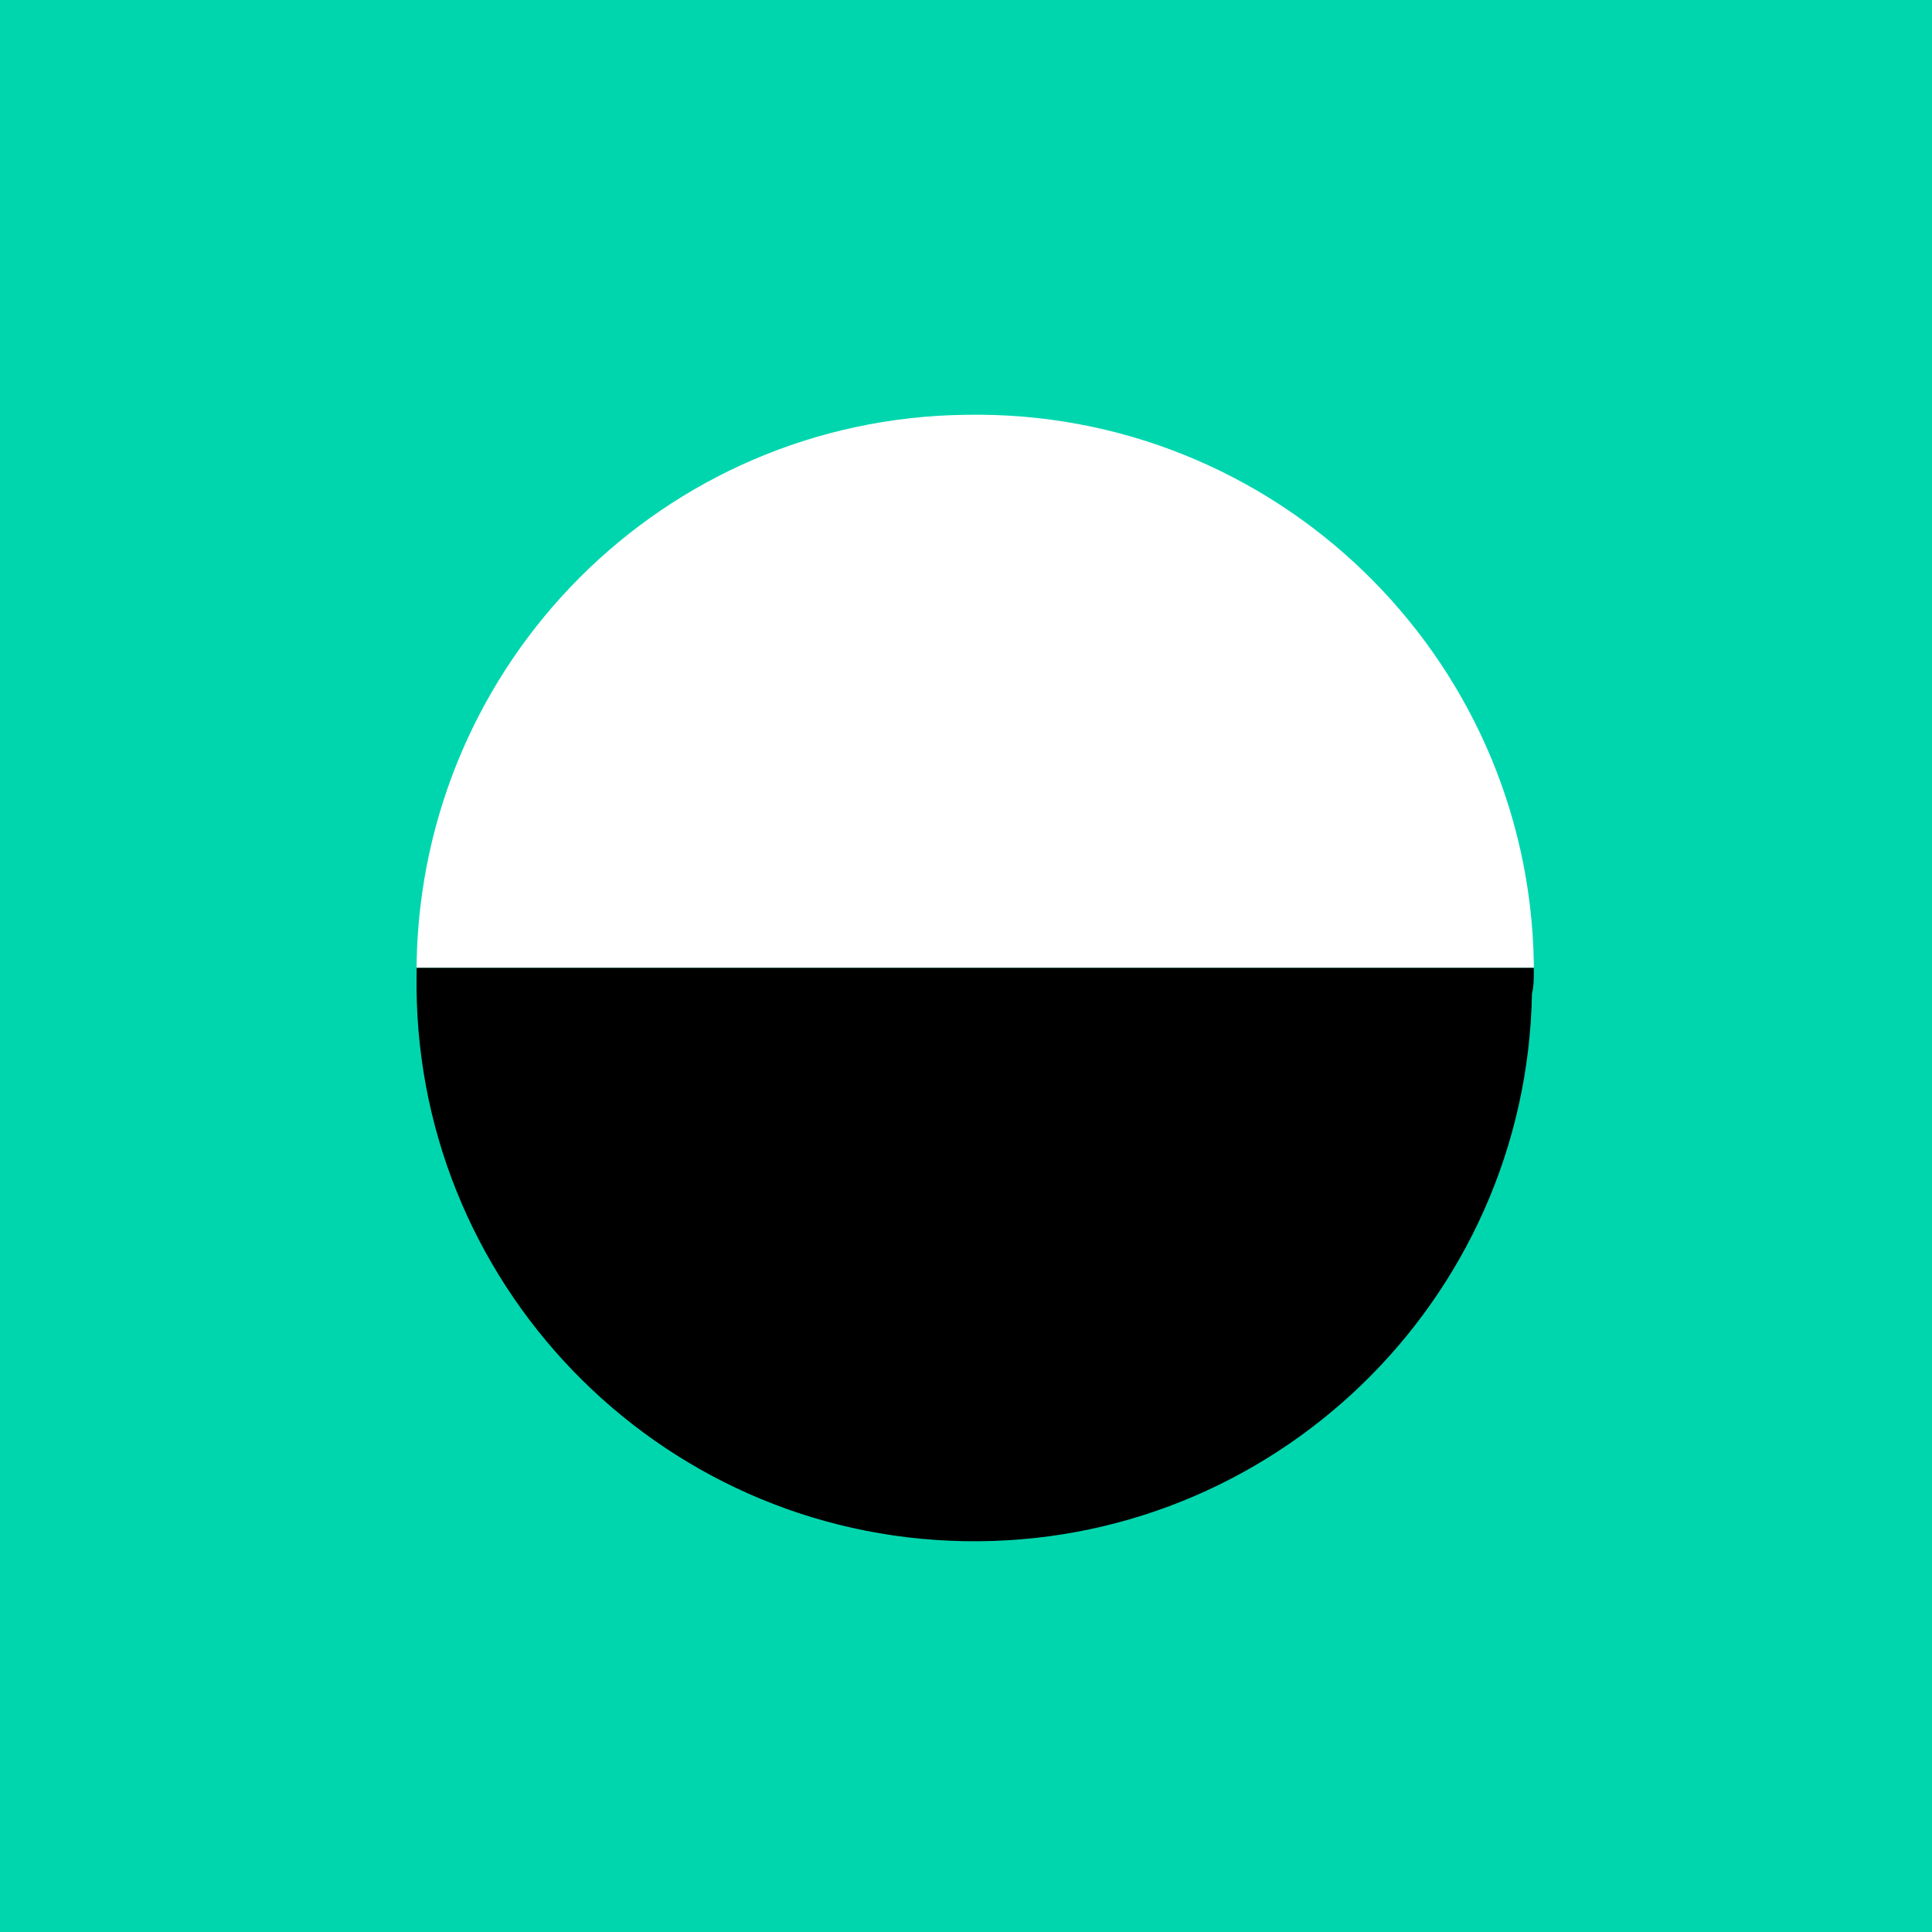
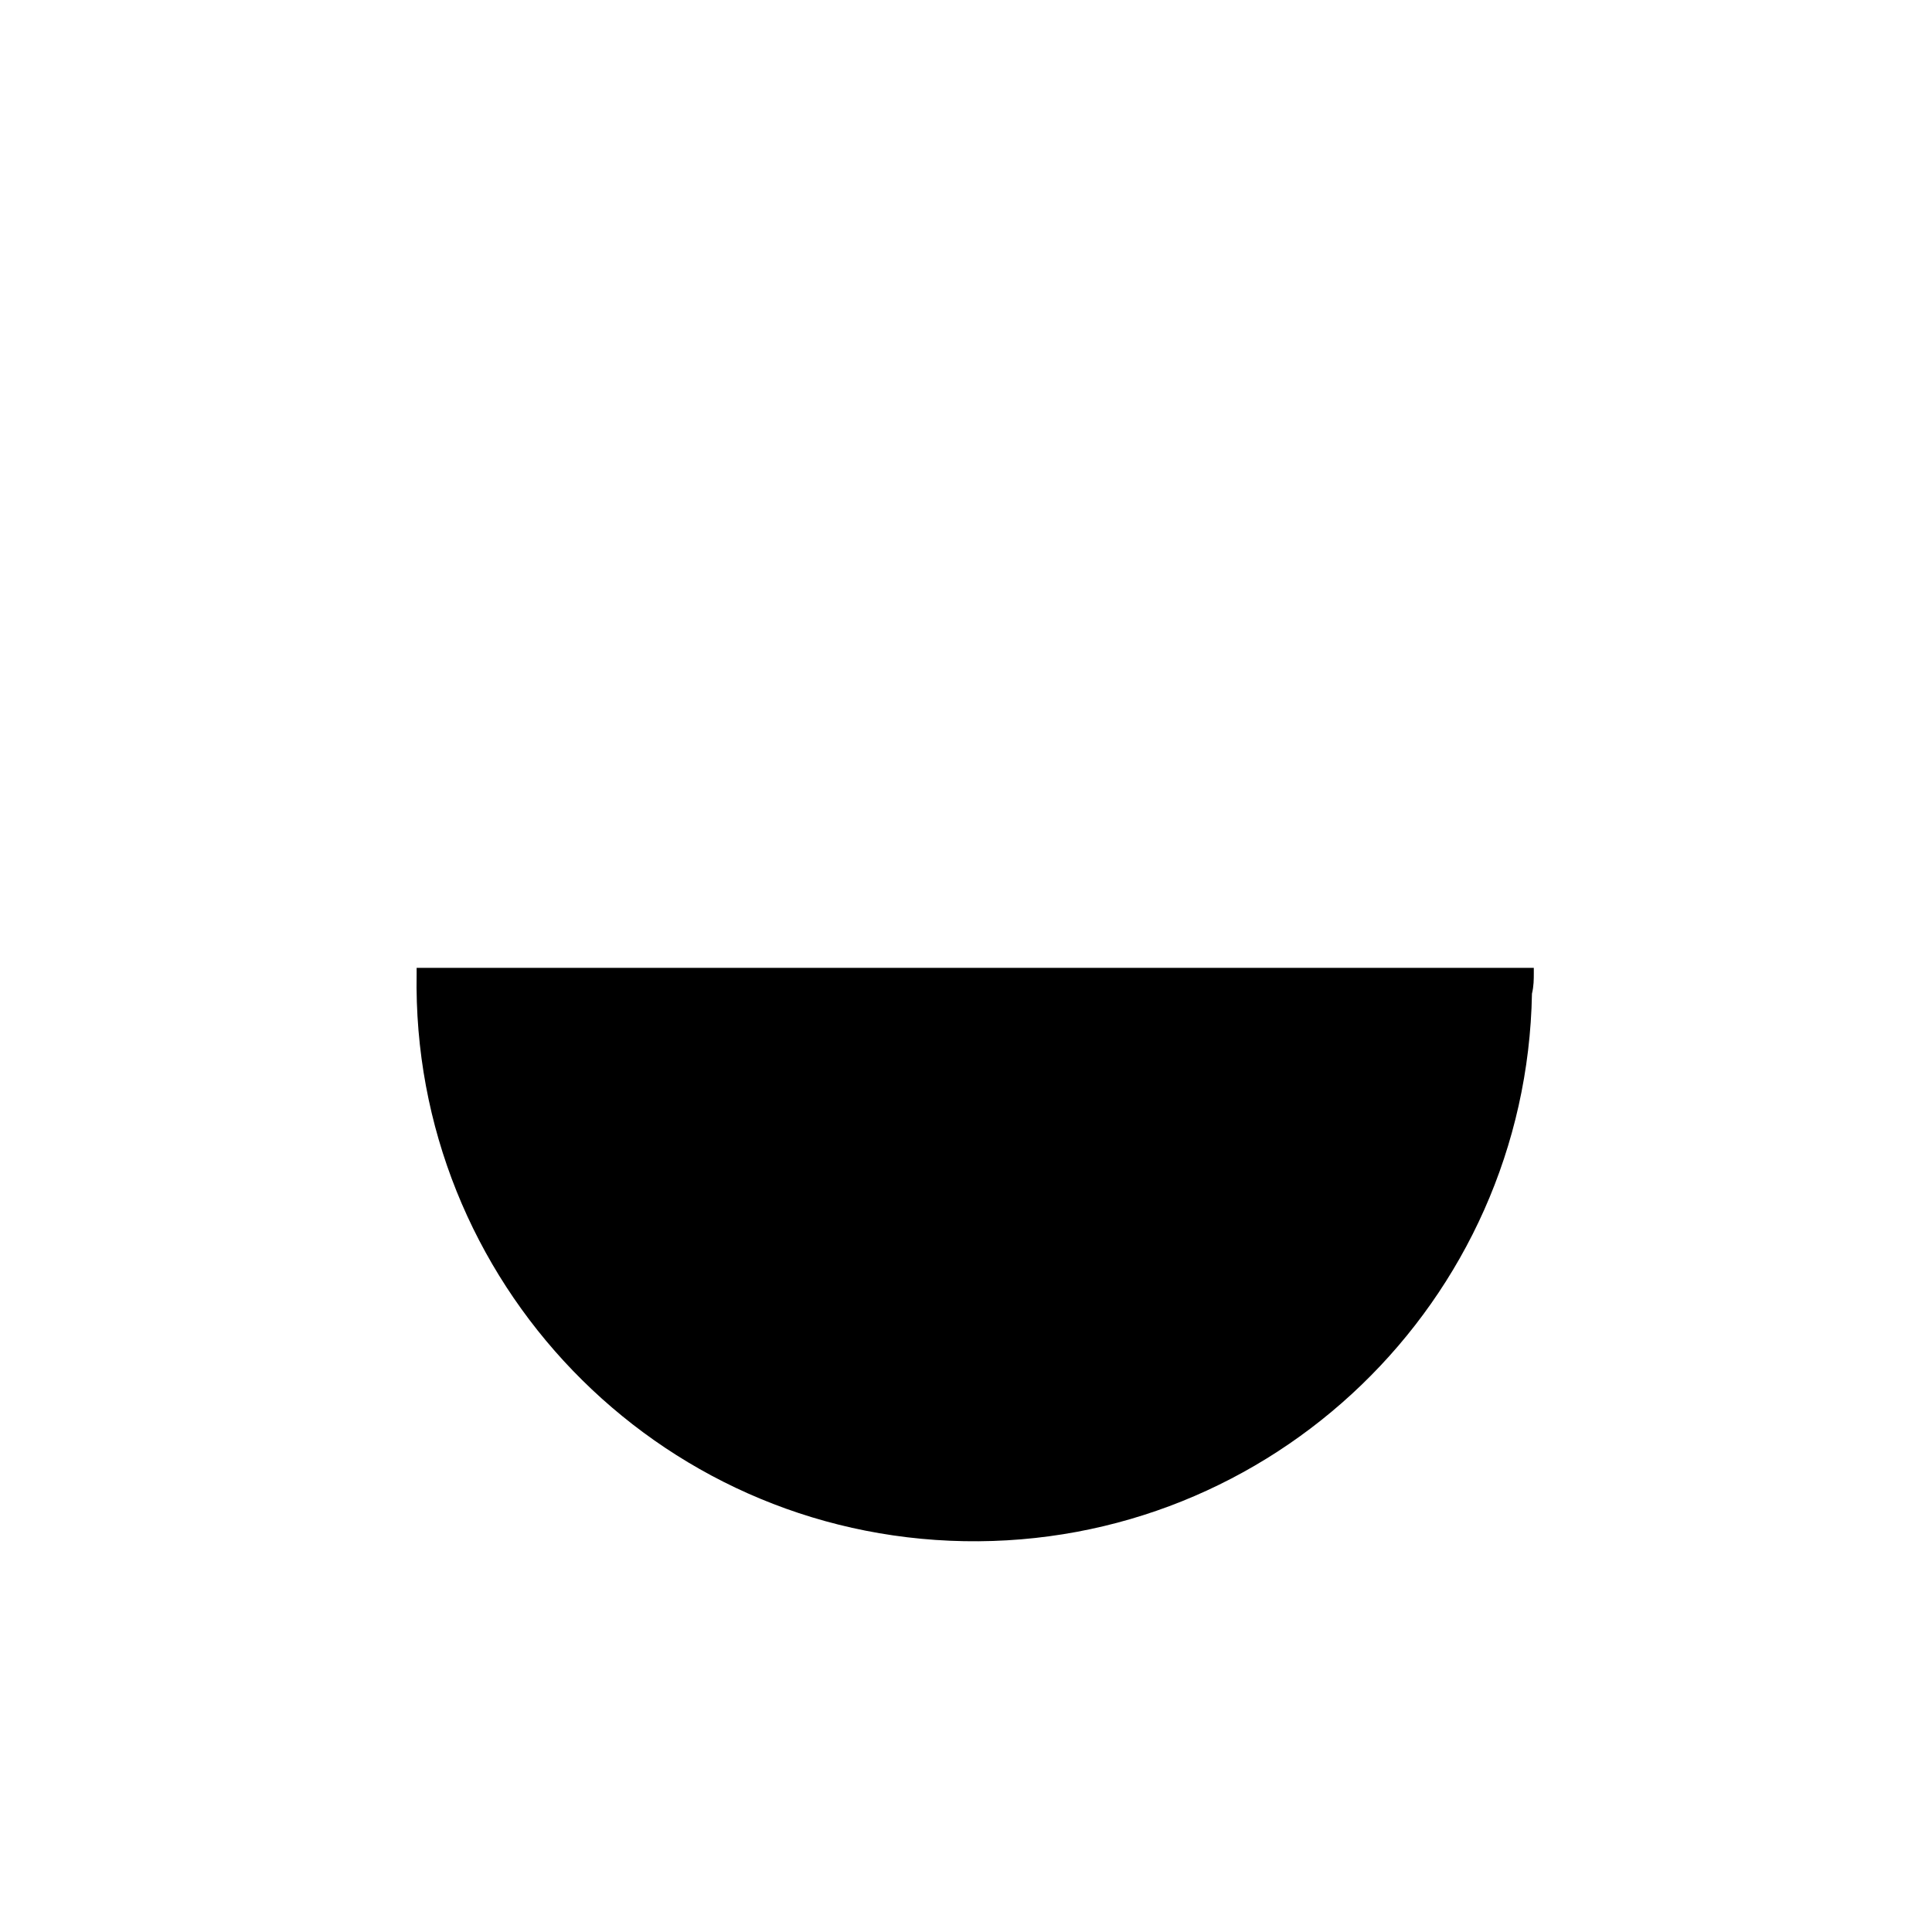
<svg xmlns="http://www.w3.org/2000/svg" viewBox="0 0 104.8 104.8">
-   <path d="M0 0h104.8v104.8H0z" fill="#00d6ae" />
-   <path d="M22.6 52.2v.3h60.6v-.3c-.3-16.7-14.1-30-30.8-29.7-16.4.2-29.5 13.4-29.8 29.7z" fill="#fff" />
  <path d="M83.2 52.8v-.3H22.6v.3c-.3 16.7 13 30.5 29.7 30.8s30.5-13 30.8-29.7c.1-.4.1-.8.1-1.1z" />
</svg>